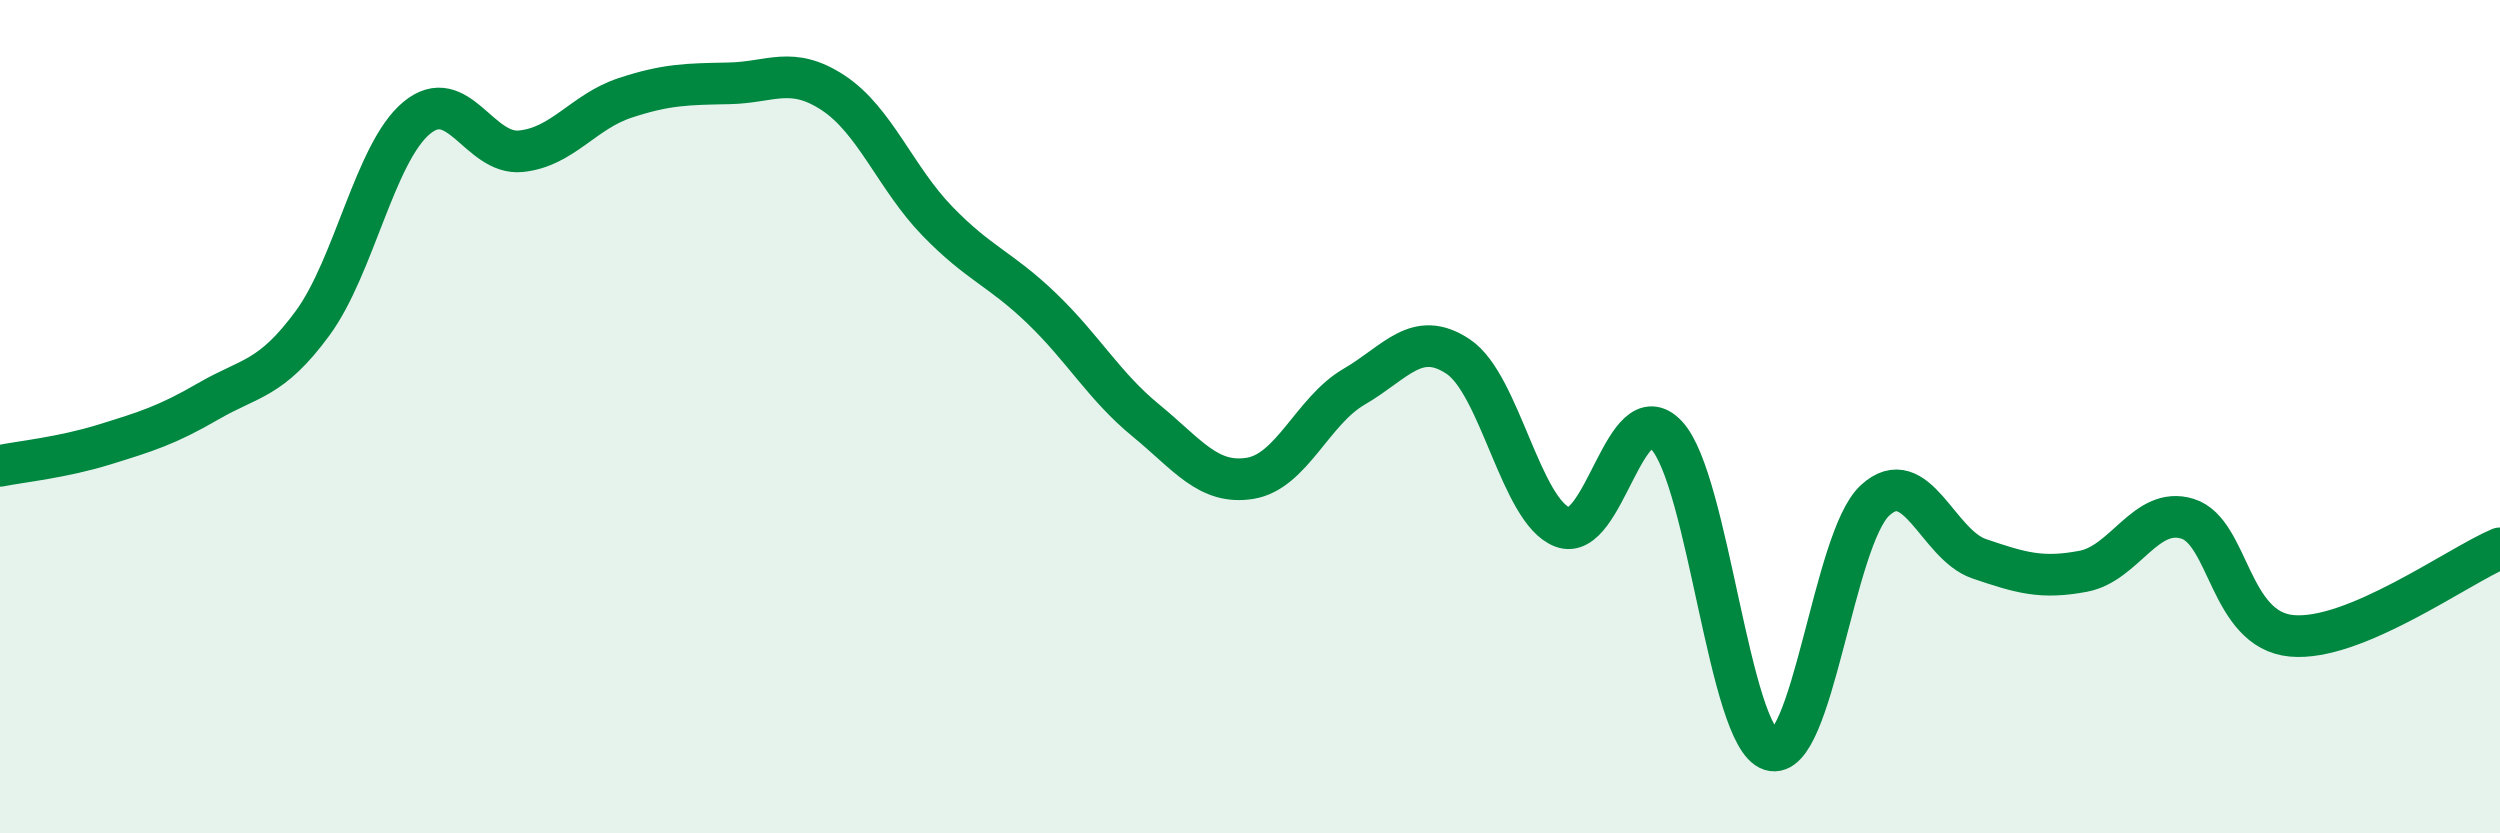
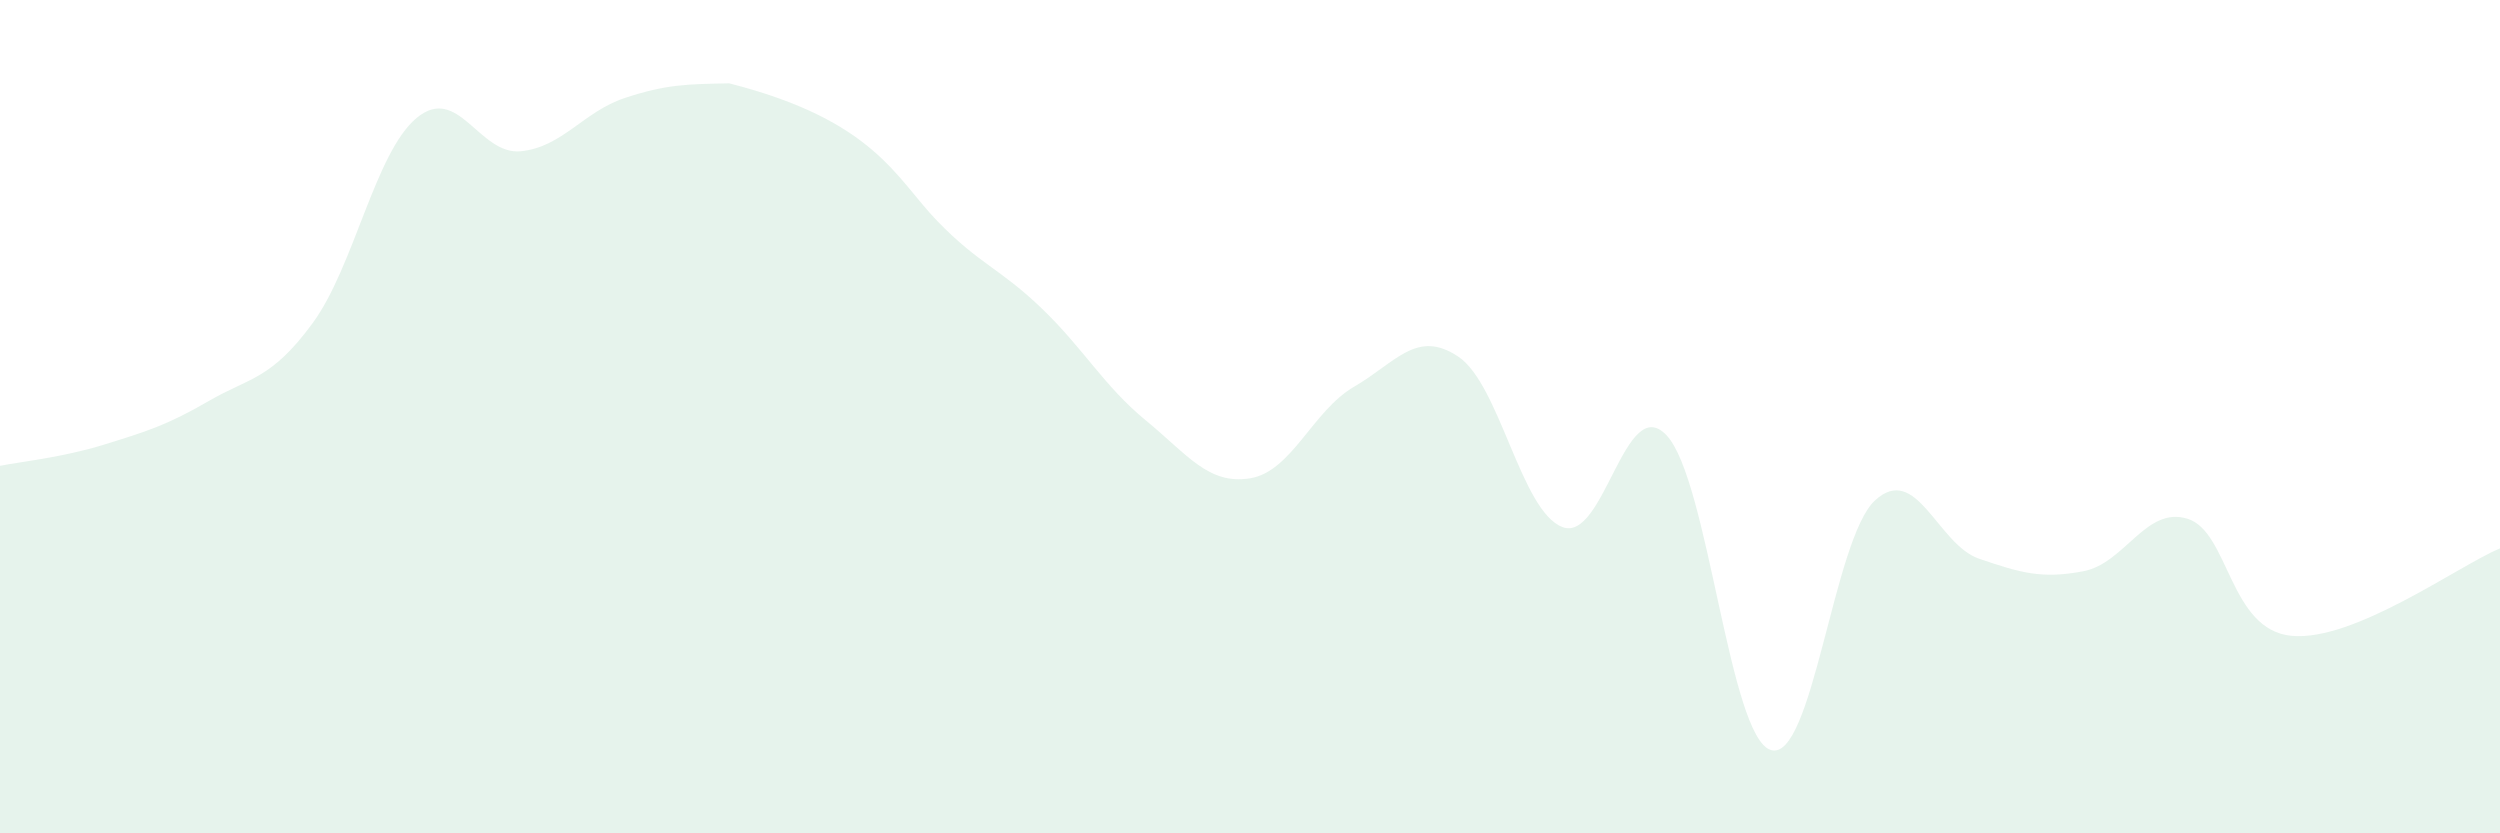
<svg xmlns="http://www.w3.org/2000/svg" width="60" height="20" viewBox="0 0 60 20">
-   <path d="M 0,11.18 C 0.5,11.08 1.5,10.98 2.5,10.67 C 3.5,10.36 4,10.21 5,9.63 C 6,9.05 6.5,9.12 7.5,7.76 C 8.5,6.4 9,3.66 10,2.83 C 11,2 11.5,3.73 12.5,3.63 C 13.5,3.53 14,2.68 15,2.35 C 16,2.02 16.5,2.02 17.5,2 C 18.5,1.98 19,1.57 20,2.23 C 21,2.89 21.5,4.28 22.5,5.31 C 23.5,6.34 24,6.44 25,7.4 C 26,8.36 26.5,9.27 27.5,10.09 C 28.5,10.91 29,11.64 30,11.48 C 31,11.32 31.5,9.86 32.5,9.28 C 33.5,8.7 34,7.89 35,8.56 C 36,9.23 36.5,12.27 37.5,12.65 C 38.5,13.03 39,9.38 40,10.45 C 41,11.52 41.5,17.69 42.5,18 C 43.5,18.31 44,12.93 45,12.01 C 46,11.09 46.5,13.07 47.5,13.41 C 48.5,13.75 49,13.9 50,13.71 C 51,13.52 51.5,12.14 52.5,12.45 C 53.5,12.76 53.5,15.12 55,15.26 C 56.5,15.4 59,13.58 60,13.16L60 20L0 20Z" fill="#008740" opacity="0.1" stroke-linecap="round" stroke-linejoin="round" />
-   <path d="M 0,11.18 C 0.5,11.08 1.5,10.98 2.5,10.67 C 3.5,10.36 4,10.21 5,9.63 C 6,9.05 6.5,9.12 7.5,7.76 C 8.5,6.4 9,3.66 10,2.83 C 11,2 11.5,3.73 12.5,3.63 C 13.5,3.53 14,2.68 15,2.35 C 16,2.02 16.5,2.02 17.5,2 C 18.5,1.98 19,1.57 20,2.23 C 21,2.89 21.5,4.28 22.5,5.31 C 23.5,6.34 24,6.44 25,7.4 C 26,8.36 26.5,9.27 27.5,10.09 C 28.5,10.91 29,11.64 30,11.48 C 31,11.32 31.5,9.86 32.5,9.28 C 33.5,8.7 34,7.89 35,8.56 C 36,9.23 36.5,12.27 37.5,12.65 C 38.5,13.03 39,9.38 40,10.45 C 41,11.52 41.5,17.69 42.5,18 C 43.5,18.31 44,12.93 45,12.01 C 46,11.09 46.5,13.07 47.5,13.41 C 48.5,13.75 49,13.9 50,13.71 C 51,13.52 51.5,12.14 52.5,12.45 C 53.5,12.76 53.5,15.12 55,15.26 C 56.5,15.4 59,13.58 60,13.16" stroke="#008740" stroke-width="1" fill="none" stroke-linecap="round" stroke-linejoin="round" />
+   <path d="M 0,11.18 C 0.5,11.08 1.5,10.98 2.5,10.67 C 3.5,10.36 4,10.21 5,9.63 C 6,9.05 6.5,9.12 7.5,7.76 C 8.5,6.4 9,3.66 10,2.83 C 11,2 11.5,3.73 12.5,3.63 C 13.5,3.53 14,2.68 15,2.35 C 16,2.02 16.5,2.02 17.5,2 C 21,2.89 21.5,4.28 22.5,5.31 C 23.5,6.34 24,6.44 25,7.4 C 26,8.36 26.5,9.27 27.5,10.09 C 28.5,10.91 29,11.64 30,11.48 C 31,11.32 31.5,9.86 32.5,9.28 C 33.5,8.7 34,7.89 35,8.56 C 36,9.23 36.5,12.27 37.5,12.65 C 38.5,13.03 39,9.38 40,10.45 C 41,11.52 41.5,17.69 42.5,18 C 43.5,18.31 44,12.93 45,12.01 C 46,11.09 46.5,13.07 47.5,13.41 C 48.5,13.75 49,13.9 50,13.71 C 51,13.52 51.5,12.14 52.5,12.45 C 53.5,12.76 53.5,15.12 55,15.26 C 56.5,15.4 59,13.58 60,13.16L60 20L0 20Z" fill="#008740" opacity="0.1" stroke-linecap="round" stroke-linejoin="round" />
</svg>